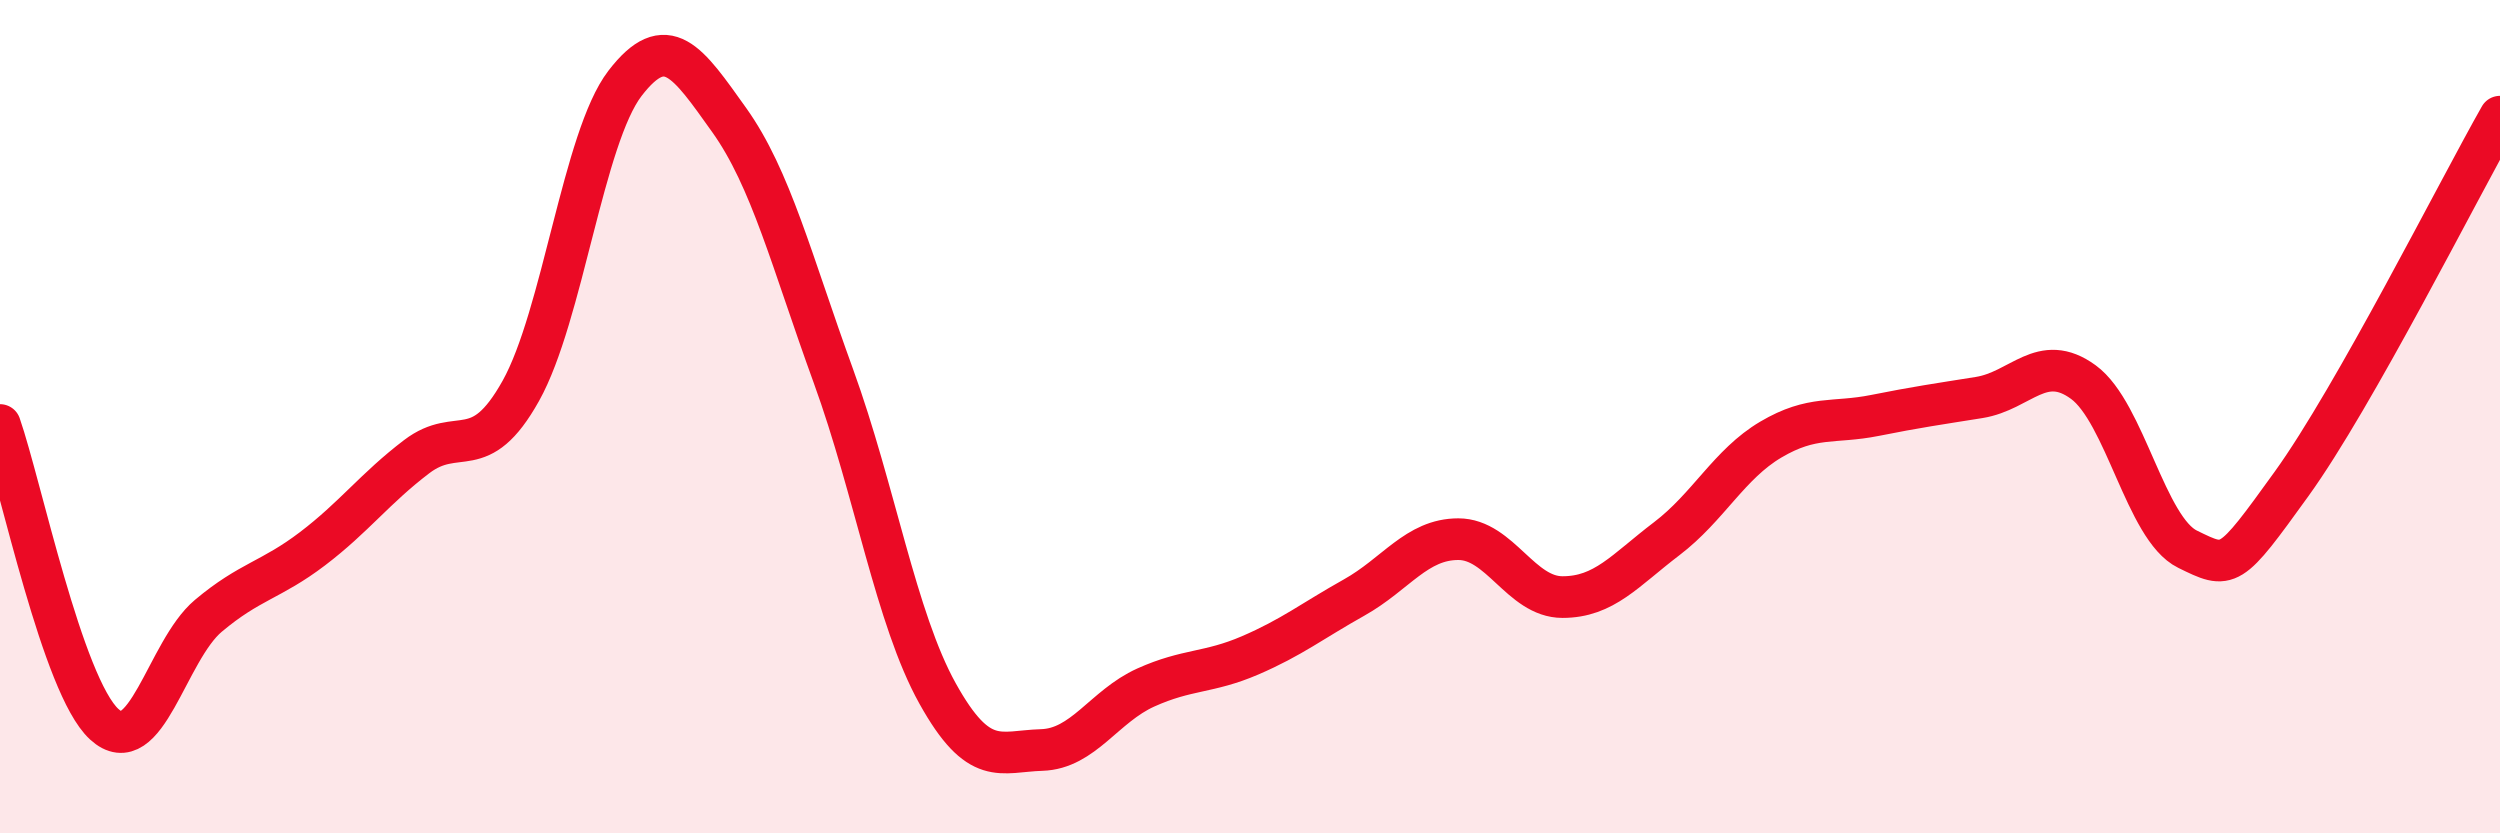
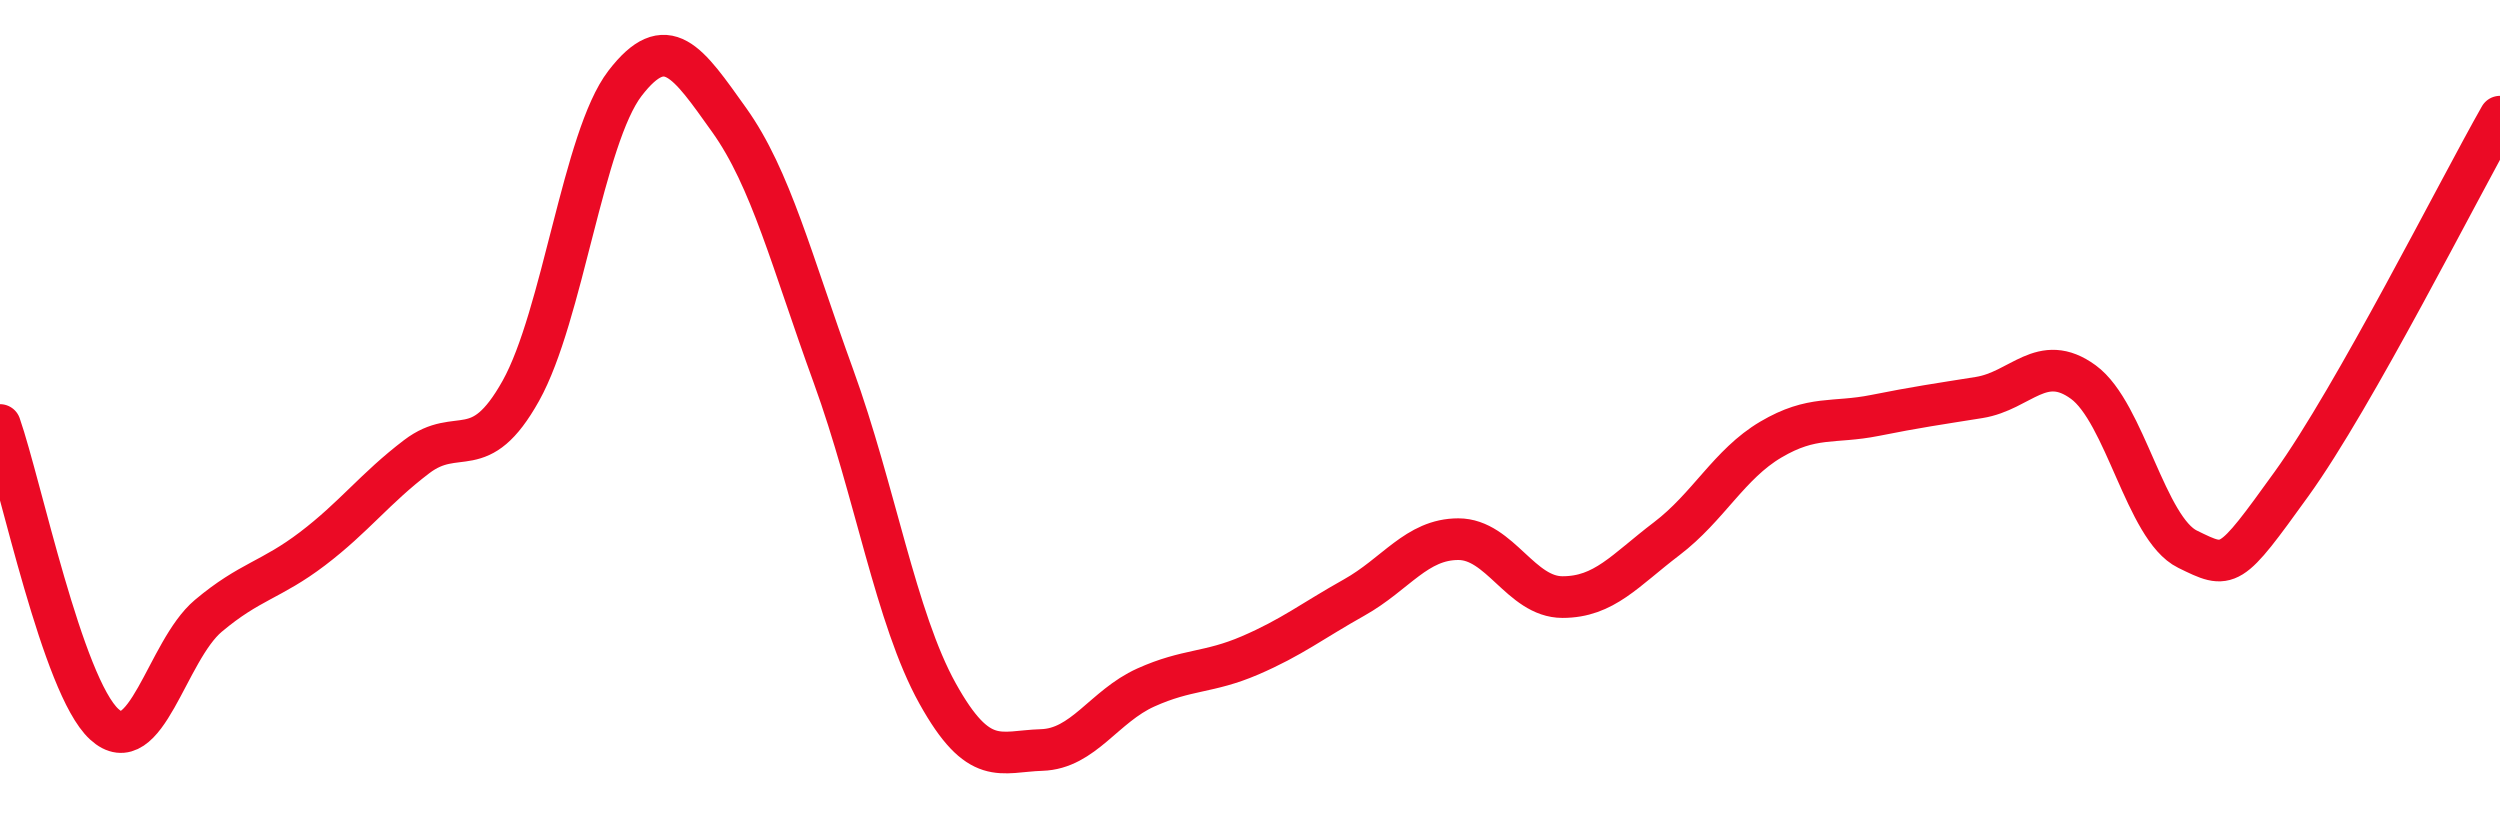
<svg xmlns="http://www.w3.org/2000/svg" width="60" height="20" viewBox="0 0 60 20">
-   <path d="M 0,10.2 C 0.5,11.64 1.5,16.46 2.5,17.38 C 3.5,18.3 4,15.62 5,14.78 C 6,13.94 6.5,13.93 7.5,13.17 C 8.5,12.41 9,11.72 10,10.96 C 11,10.2 11.5,11.17 12.5,9.38 C 13.5,7.59 14,3.3 15,2 C 16,0.7 16.5,1.48 17.5,2.88 C 18.5,4.28 19,6.27 20,9.02 C 21,11.77 21.5,14.84 22.5,16.64 C 23.5,18.44 24,18.03 25,18 C 26,17.97 26.5,16.95 27.5,16.5 C 28.5,16.05 29,16.16 30,15.73 C 31,15.3 31.5,14.9 32.5,14.34 C 33.5,13.78 34,12.94 35,12.94 C 36,12.94 36.5,14.33 37.5,14.33 C 38.5,14.33 39,13.69 40,12.93 C 41,12.17 41.5,11.14 42.5,10.55 C 43.5,9.96 44,10.17 45,9.97 C 46,9.77 46.5,9.7 47.5,9.54 C 48.5,9.38 49,8.44 50,9.17 C 51,9.9 51.5,12.69 52.5,13.18 C 53.5,13.67 53.5,13.69 55,11.61 C 56.5,9.53 59,4.56 60,2.8L60 20L0 20Z" fill="#EB0A25" opacity="0.1" stroke-linecap="round" stroke-linejoin="round" />
  <path d="M 0,10.2 C 0.5,11.64 1.5,16.46 2.5,17.38 C 3.5,18.3 4,15.62 5,14.78 C 6,13.94 6.5,13.93 7.5,13.17 C 8.5,12.41 9,11.72 10,10.96 C 11,10.2 11.5,11.17 12.5,9.38 C 13.5,7.59 14,3.3 15,2 C 16,0.7 16.5,1.48 17.5,2.88 C 18.5,4.28 19,6.27 20,9.02 C 21,11.77 21.5,14.84 22.5,16.64 C 23.5,18.44 24,18.03 25,18 C 26,17.97 26.5,16.95 27.5,16.5 C 28.5,16.05 29,16.16 30,15.73 C 31,15.3 31.5,14.9 32.5,14.34 C 33.5,13.78 34,12.94 35,12.94 C 36,12.94 36.5,14.33 37.5,14.33 C 38.5,14.33 39,13.69 40,12.93 C 41,12.17 41.5,11.14 42.5,10.55 C 43.5,9.96 44,10.17 45,9.97 C 46,9.77 46.5,9.7 47.5,9.54 C 48.5,9.38 49,8.44 50,9.17 C 51,9.9 51.5,12.69 52.5,13.18 C 53.5,13.67 53.5,13.69 55,11.61 C 56.5,9.53 59,4.56 60,2.8" stroke="#EB0A25" stroke-width="1" fill="none" stroke-linecap="round" stroke-linejoin="round" />
</svg>